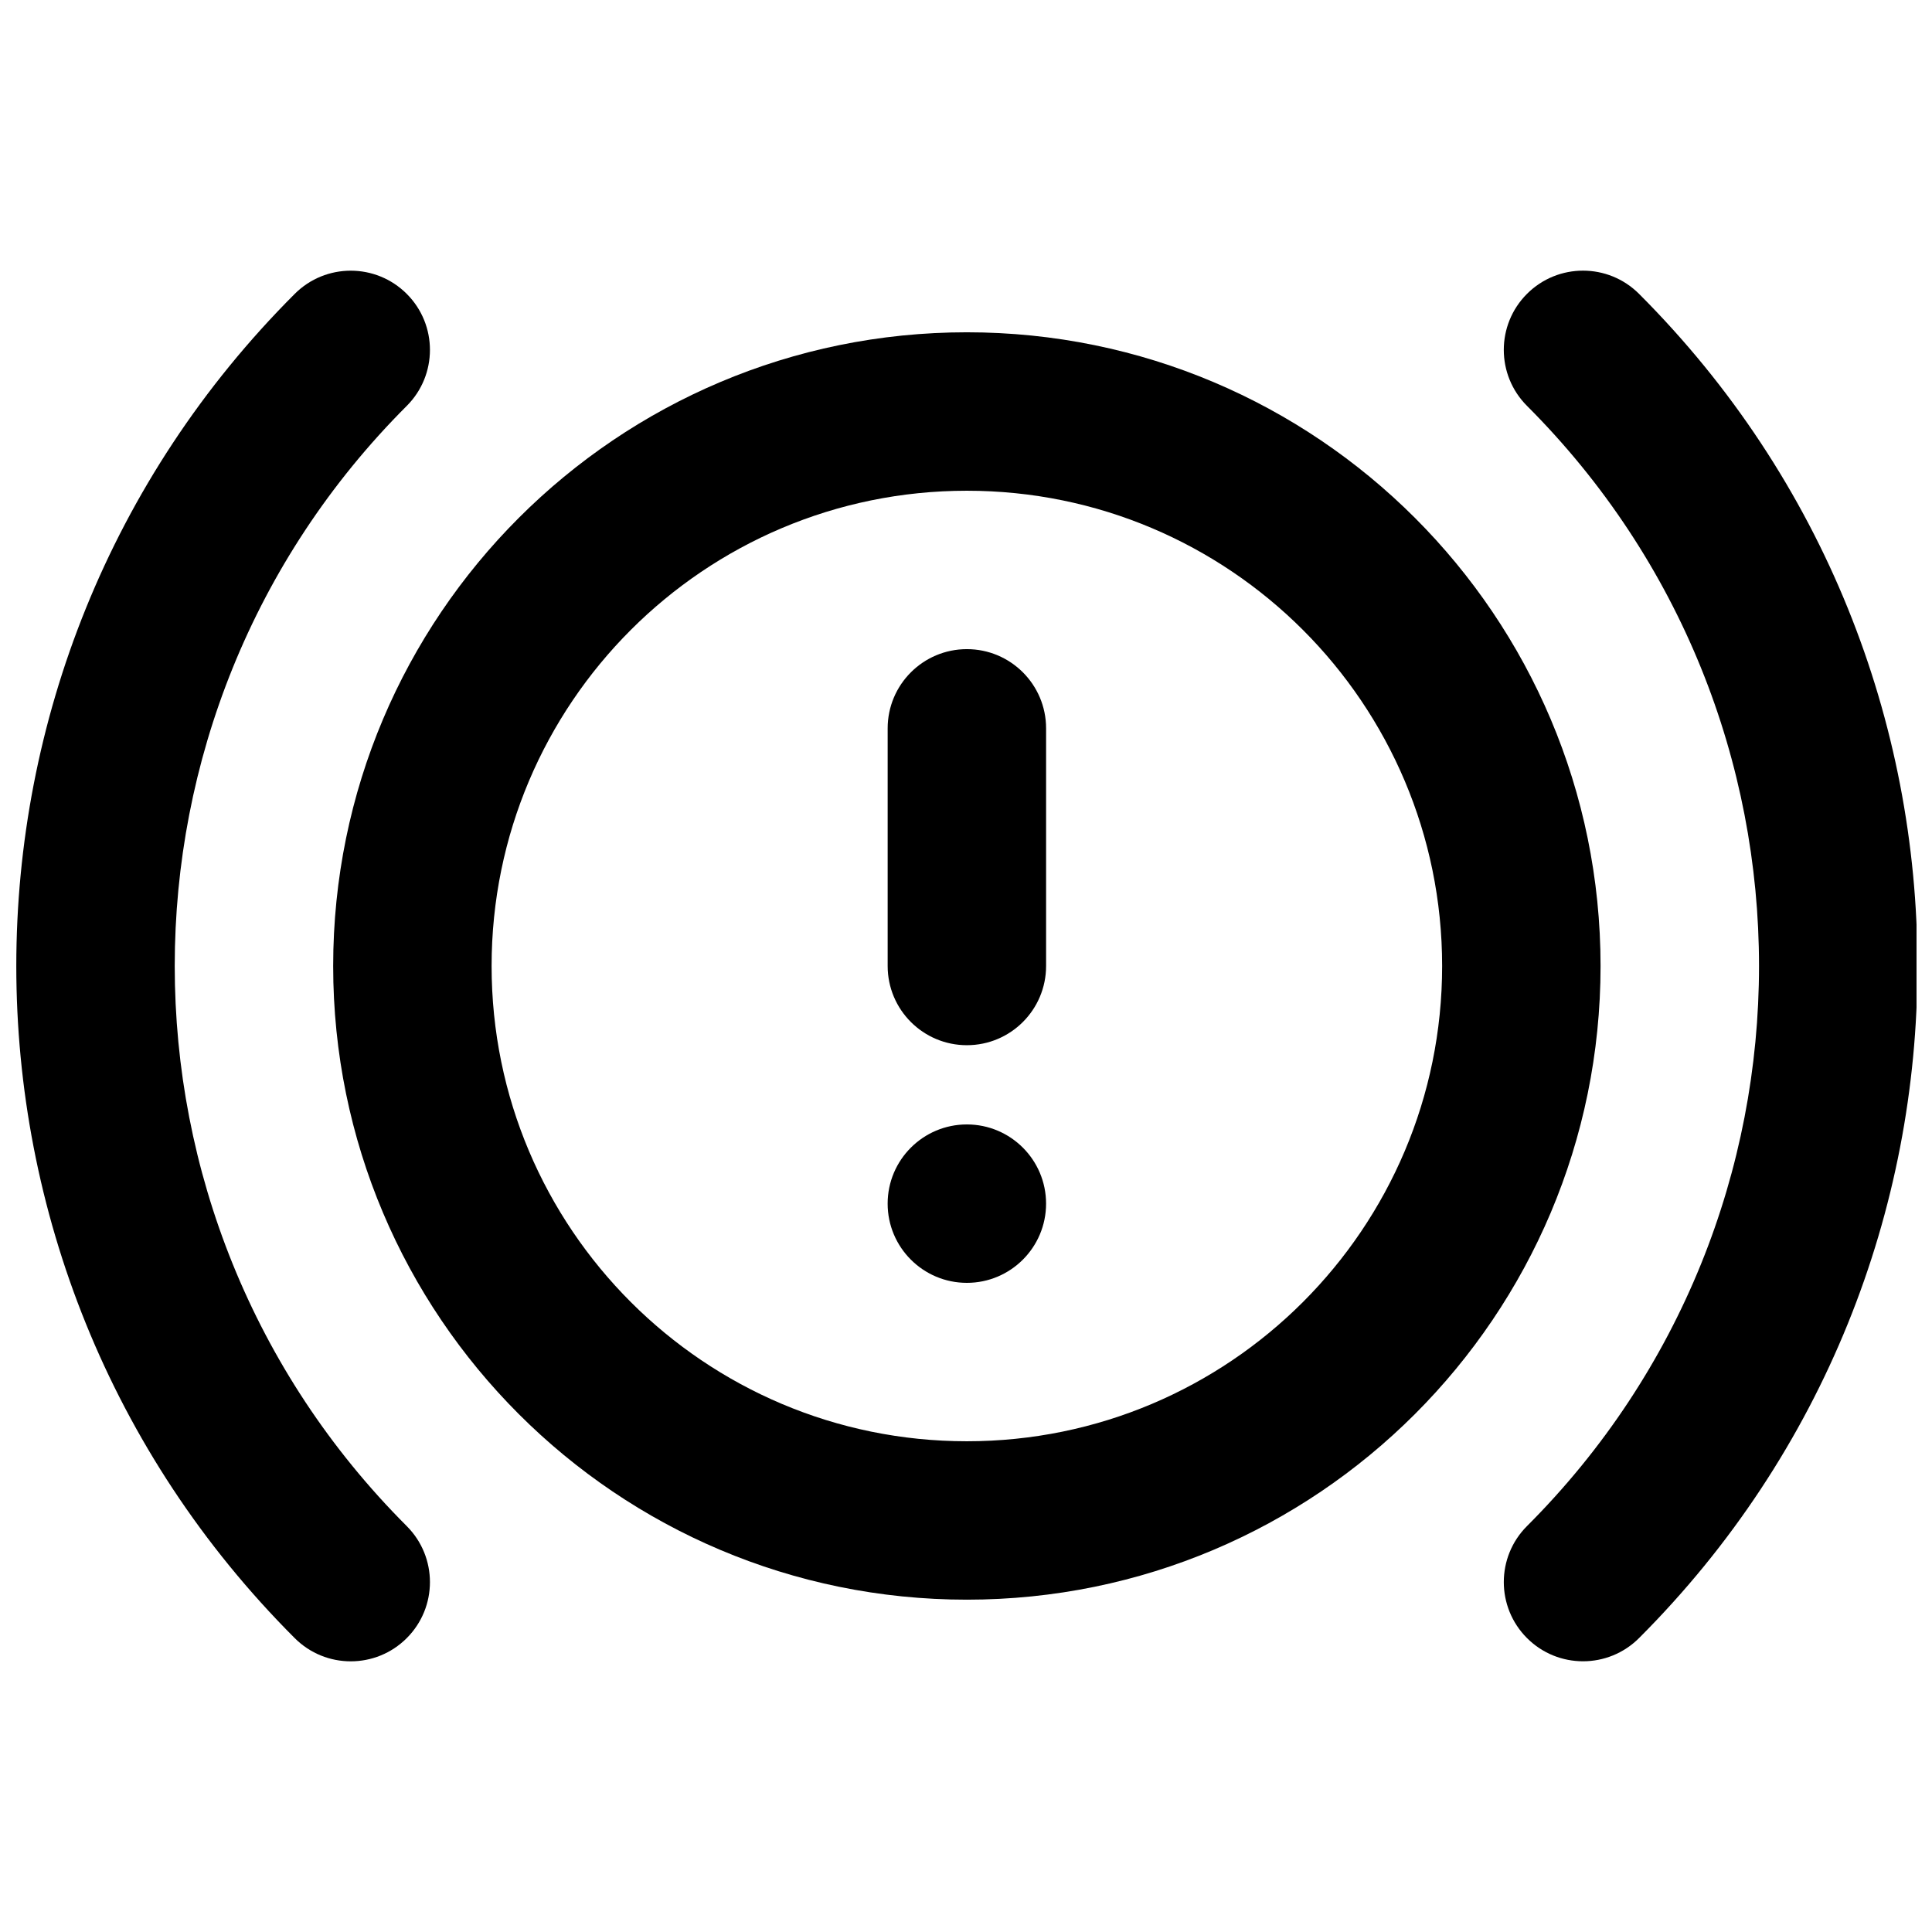
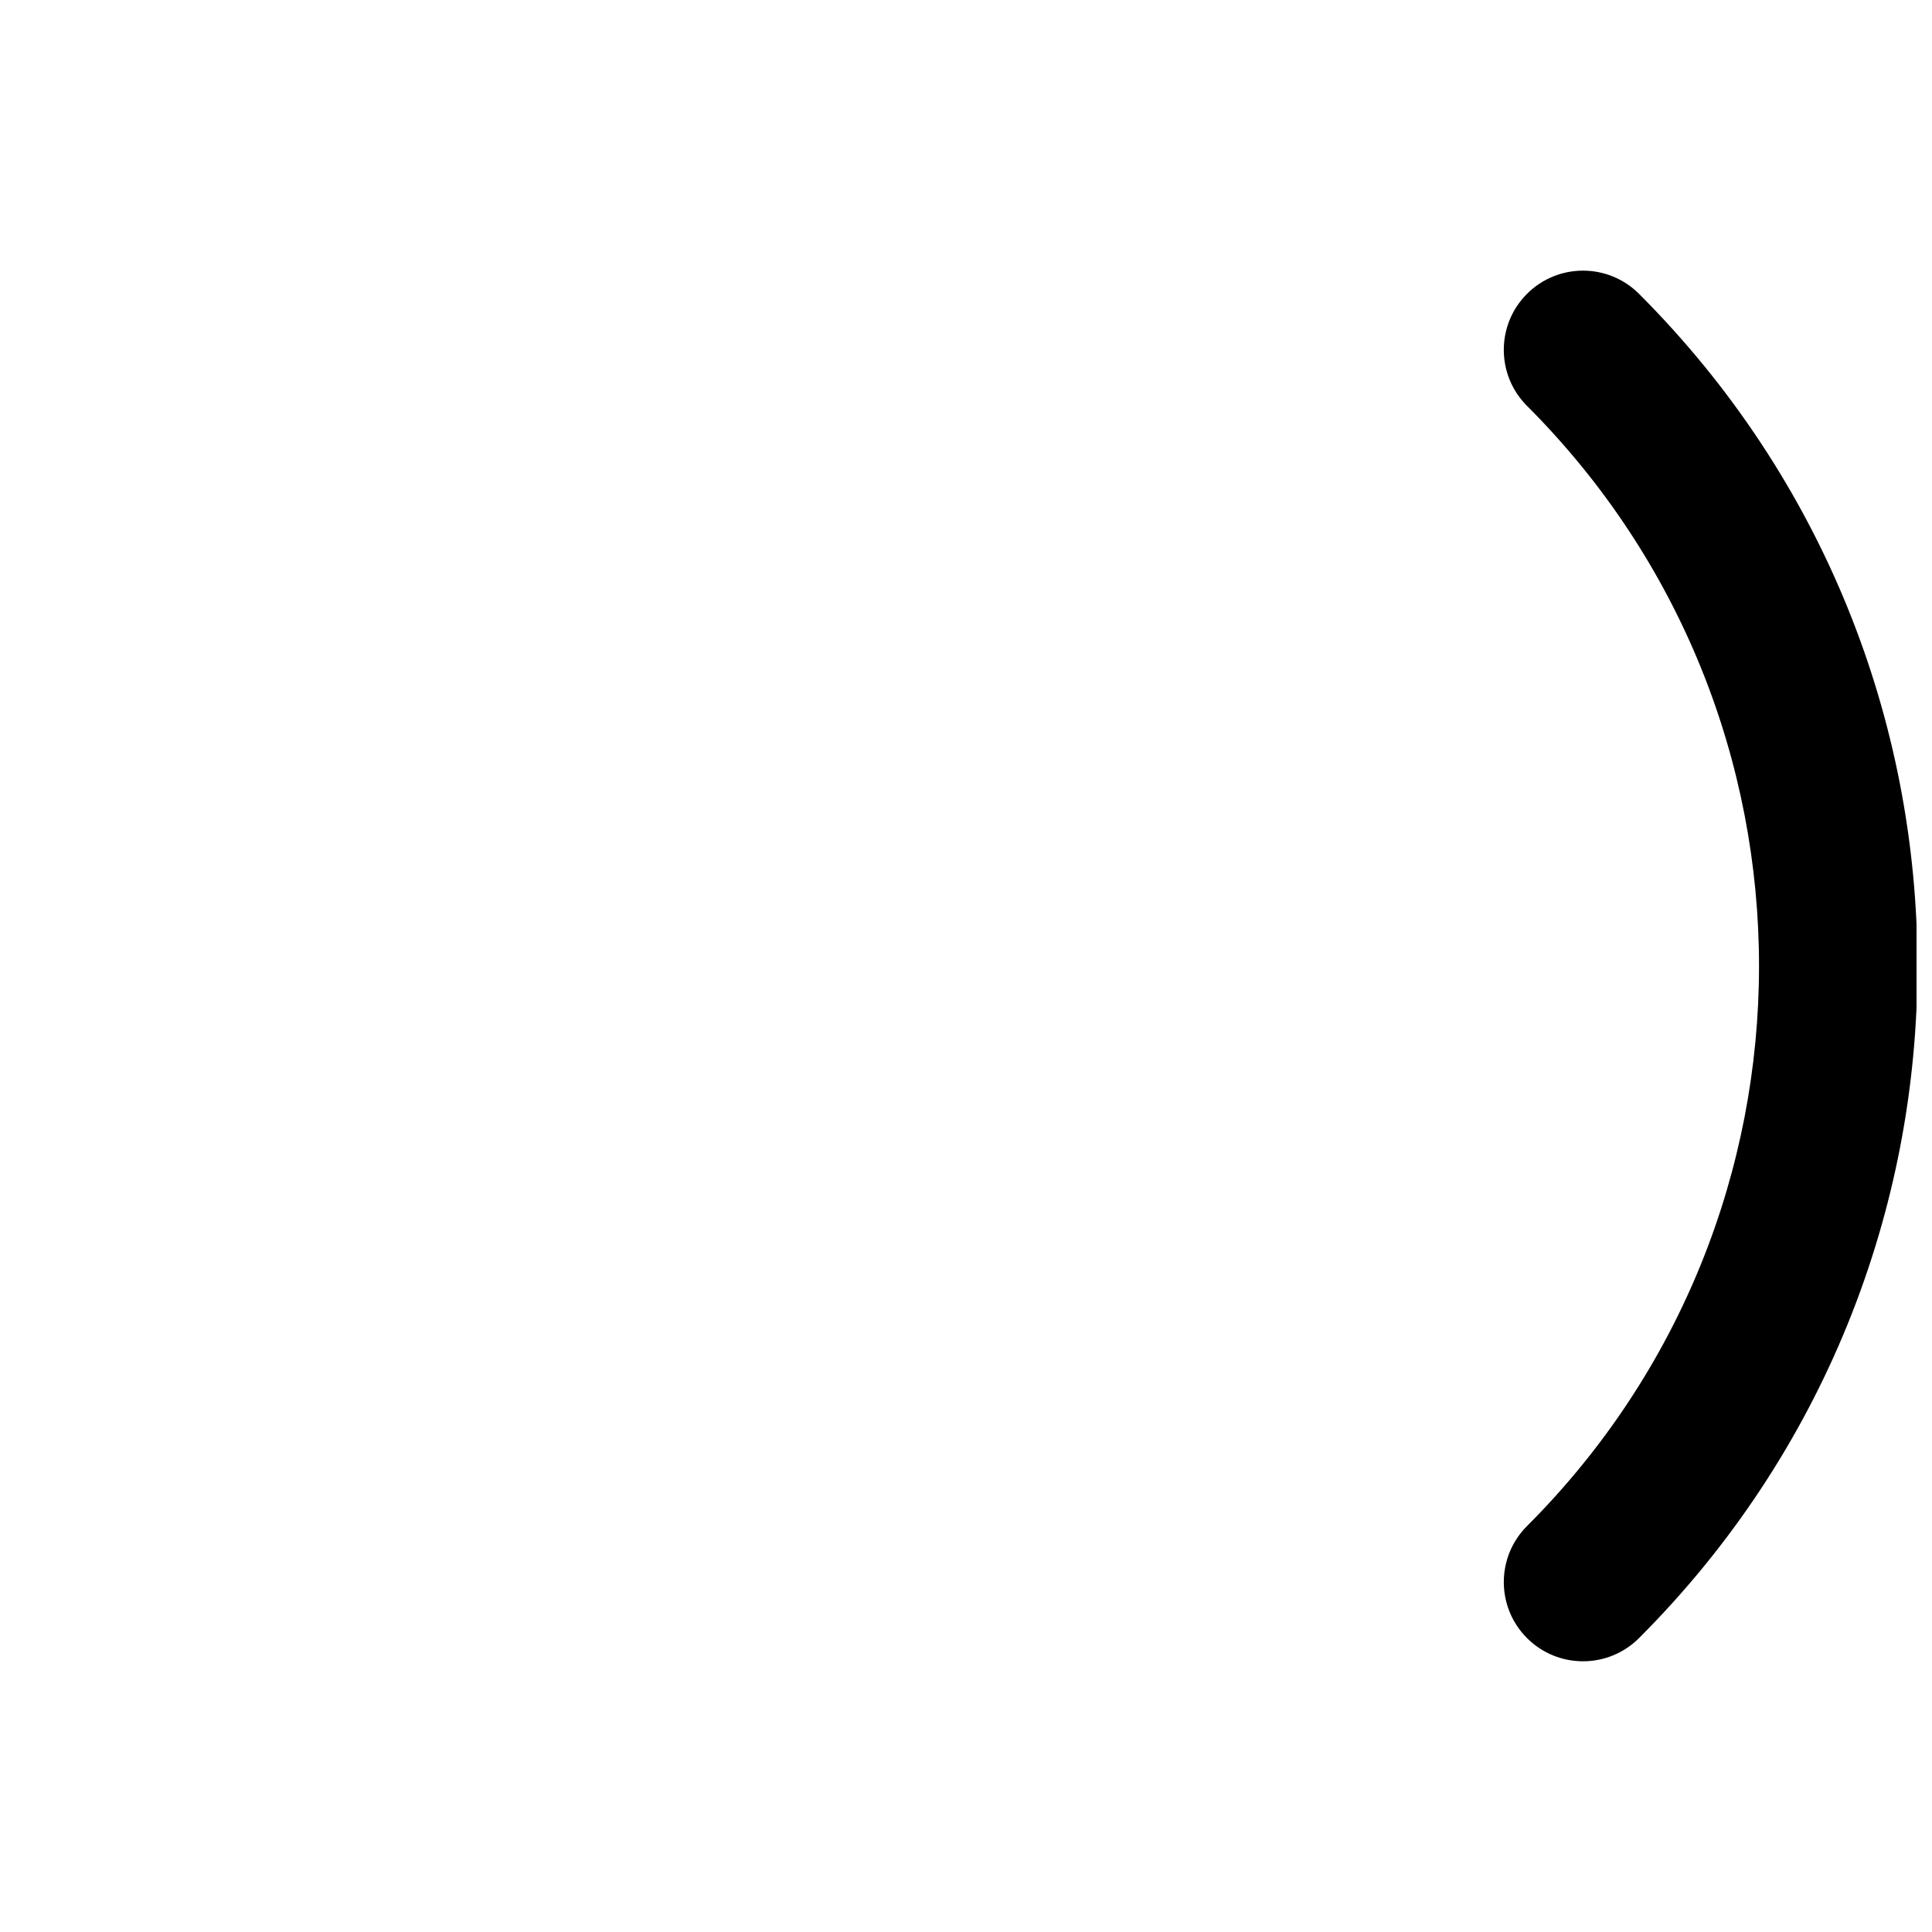
<svg xmlns="http://www.w3.org/2000/svg" width="800px" height="800px" version="1.1" viewBox="144 144 512 512">
  <defs>
    <clipPath id="b">
      <path d="m542 215h109.9v370h-109.9z" />
    </clipPath>
    <clipPath id="a">
-       <path d="m148.09 215h109.91v370h-109.91z" />
-     </clipPath>
+       </clipPath>
  </defs>
  <g clip-path="url(#b)">
    <path d="m548.67 251.56c81.984 81.984 81.984 214.9 0.004 296.86-8.199 8.195-8.203 21.488-0.004 29.688 8.195 8.199 21.488 8.199 29.688 0.004 98.379-98.359 98.379-257.86 0-356.24-8.199-8.199-21.488-8.199-29.688 0s-8.199 21.488 0 29.688z" fill-rule="evenodd" />
  </g>
  <g clip-path="url(#a)">
    <path d="m251.79 548.43c-81.98-81.98-81.98-214.9 0-296.86 8.199-8.195 8.199-21.488 0.004-29.688-8.199-8.195-21.488-8.199-29.688 0-98.383 98.355-98.383 257.86 0 356.24 8.195 8.199 21.488 8.199 29.684 0 8.199-8.195 8.199-21.488 0-29.688z" fill-rule="evenodd" />
  </g>
-   <path d="m526.18 400c0 69.559-56.391 125.95-125.95 125.95s-125.95-56.391-125.95-125.95c0-69.562 56.391-125.95 125.95-125.95s125.95 56.391 125.95 125.95zm41.984 0c0-92.75-75.188-167.94-167.94-167.94-92.746 0-167.93 75.188-167.93 167.94 0 92.746 75.188 167.93 167.93 167.93 92.75 0 167.94-75.188 167.94-167.93z" fill-rule="evenodd" />
-   <path d="m379.24 337.02v62.977c0 11.594 9.398 20.992 20.992 20.992s20.992-9.398 20.992-20.992v-62.977c0-11.594-9.398-20.992-20.992-20.992s-20.992 9.398-20.992 20.992z" fill-rule="evenodd" />
-   <path d="m421.22 462.98c0 11.586-9.402 20.988-20.992 20.988-11.586 0-20.992-9.402-20.992-20.988 0-11.59 9.406-20.992 20.992-20.992 11.59 0 20.992 9.402 20.992 20.992" fill-rule="evenodd" />
</svg>